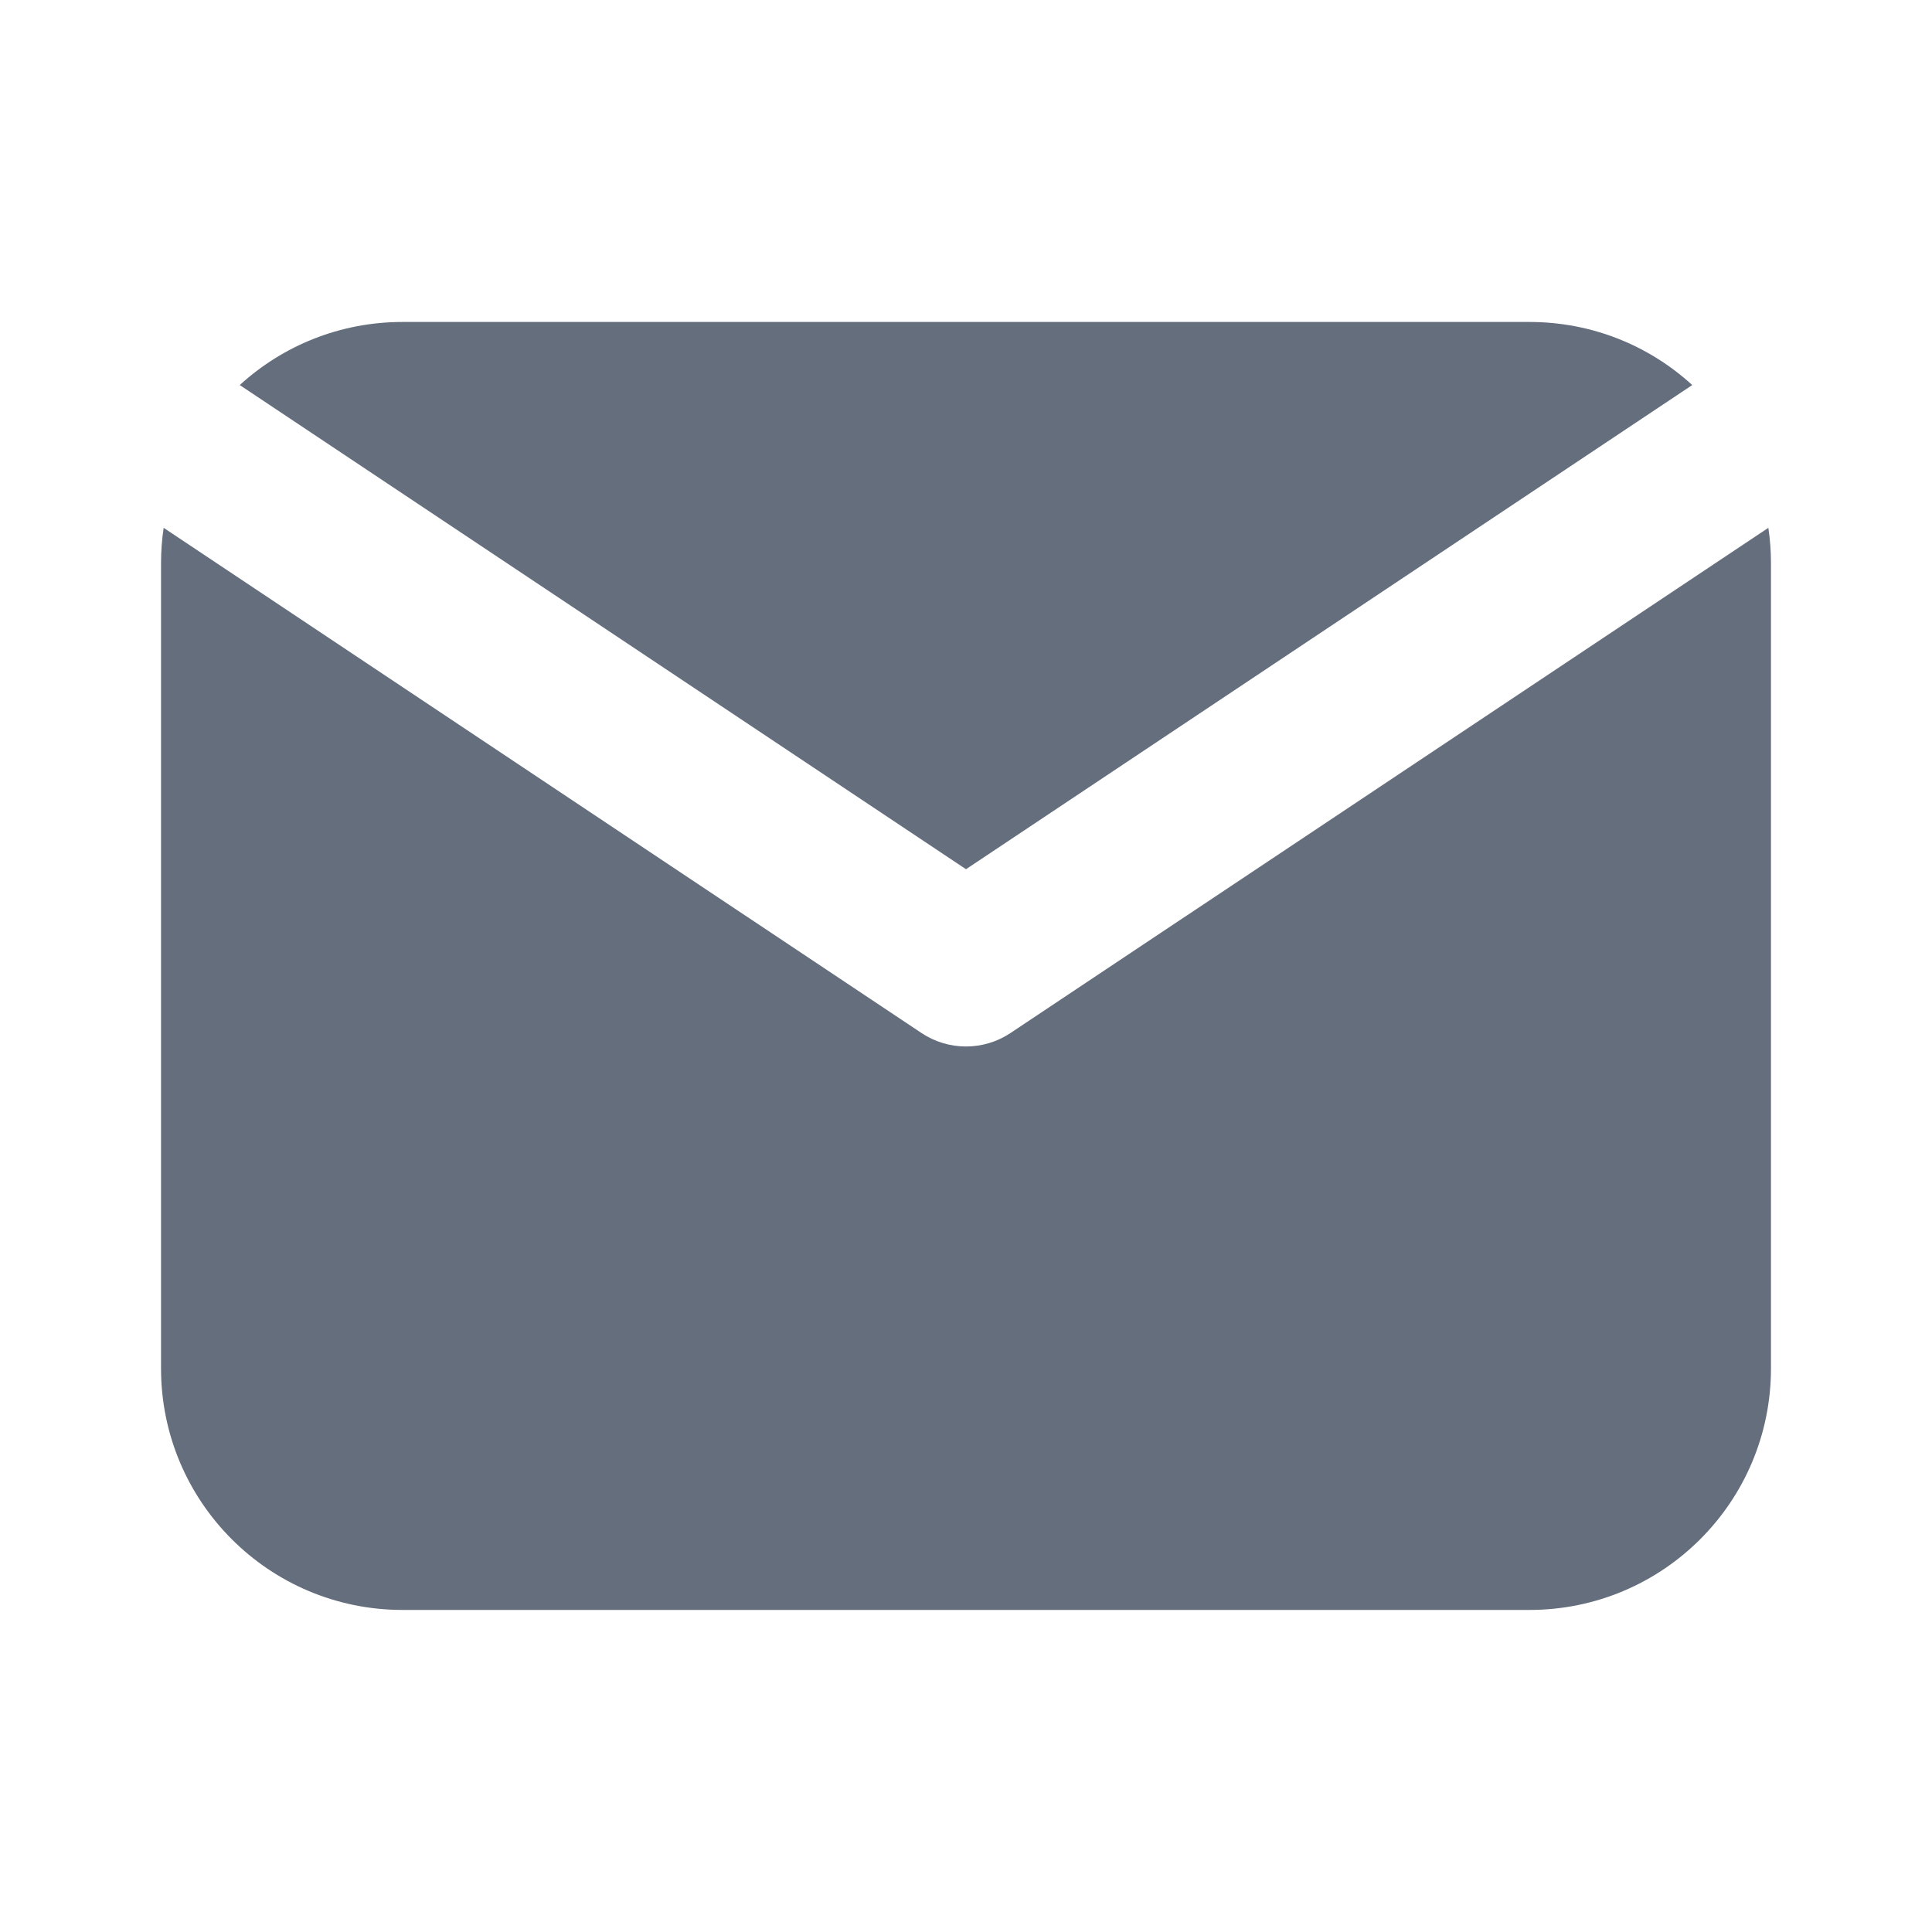
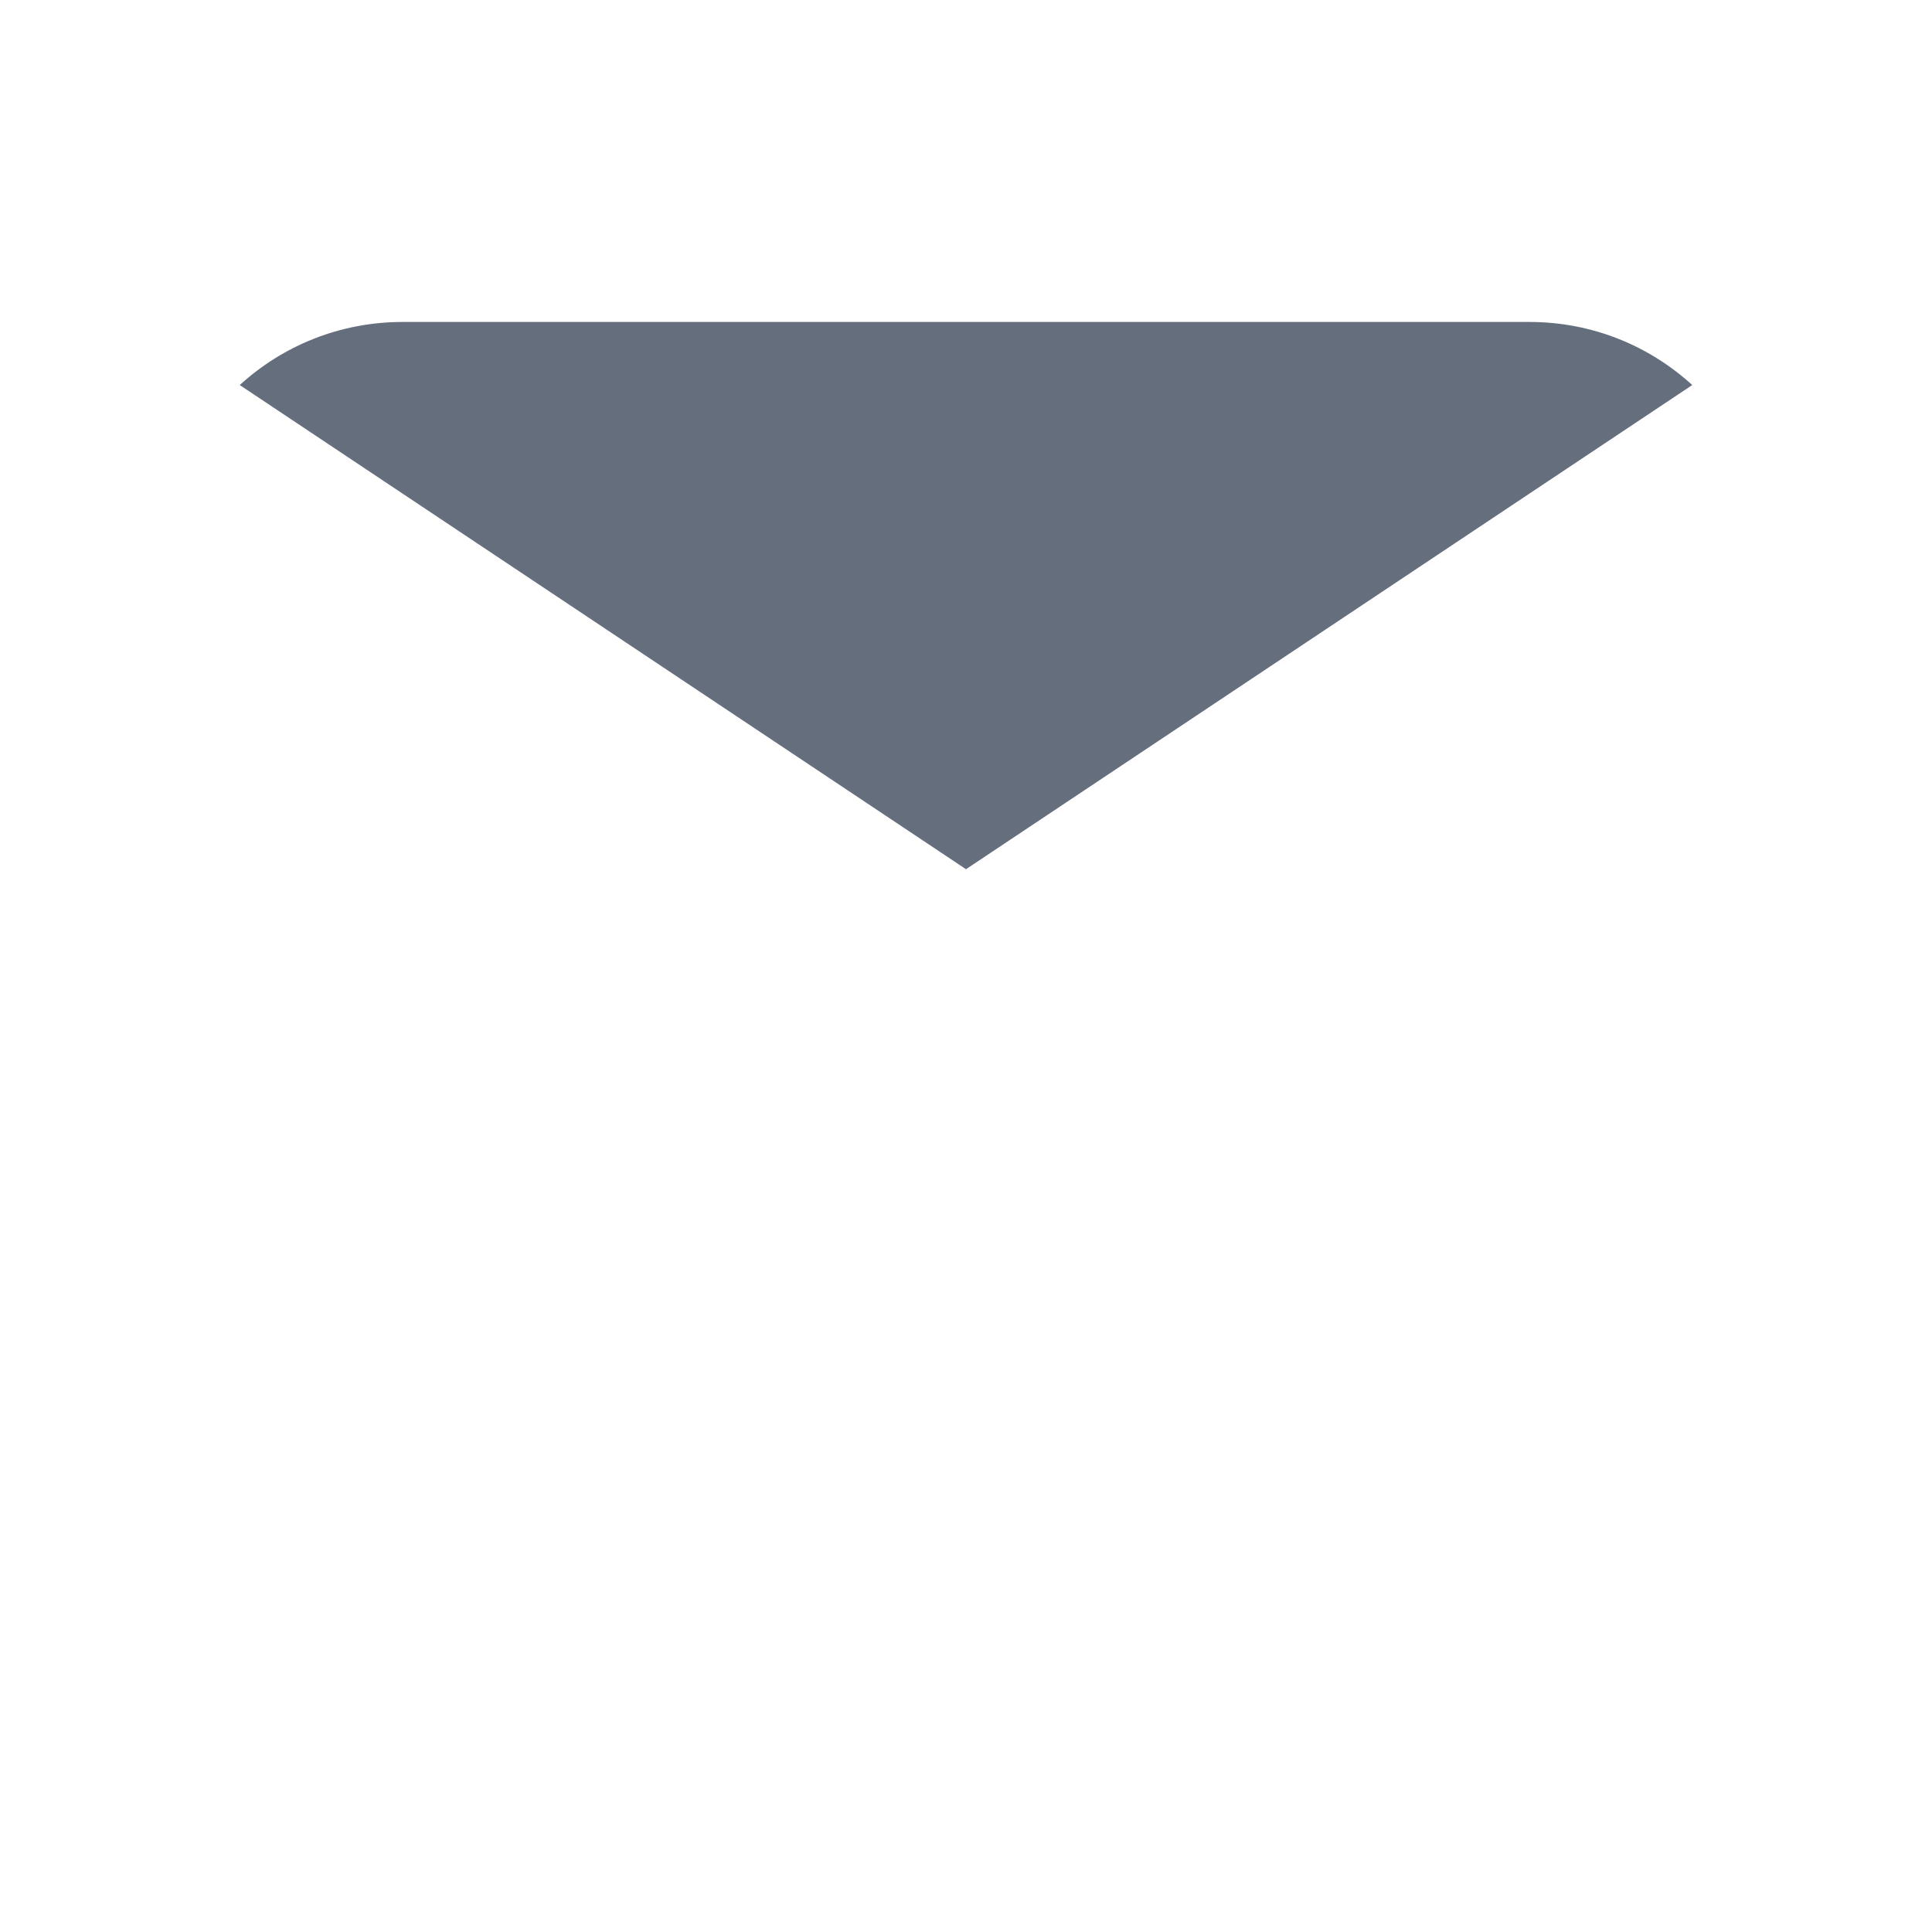
<svg xmlns="http://www.w3.org/2000/svg" width="20" height="20" viewBox="0 0 20 20" fill="none">
-   <path d="M2.482 3.986C2.926 3.58 3.518 3.333 4.167 3.333H15.833C16.483 3.333 17.074 3.58 17.518 3.986L10 8.998L2.482 3.986Z" fill="#646E7D" />
-   <path d="M1.694 5.464C1.676 5.584 1.667 5.708 1.667 5.833V14.166C1.667 15.547 2.786 16.666 4.167 16.666H15.833C17.214 16.666 18.333 15.547 18.333 14.166V5.833C18.333 5.708 18.324 5.584 18.306 5.464L10.462 10.693C10.182 10.88 9.818 10.88 9.538 10.693L1.694 5.464Z" fill="#646E7D" />
+   <path d="M2.482 3.986C2.926 3.58 3.518 3.333 4.167 3.333H15.833C16.483 3.333 17.074 3.58 17.518 3.986L10 8.998Z" fill="#646E7D" />
</svg>